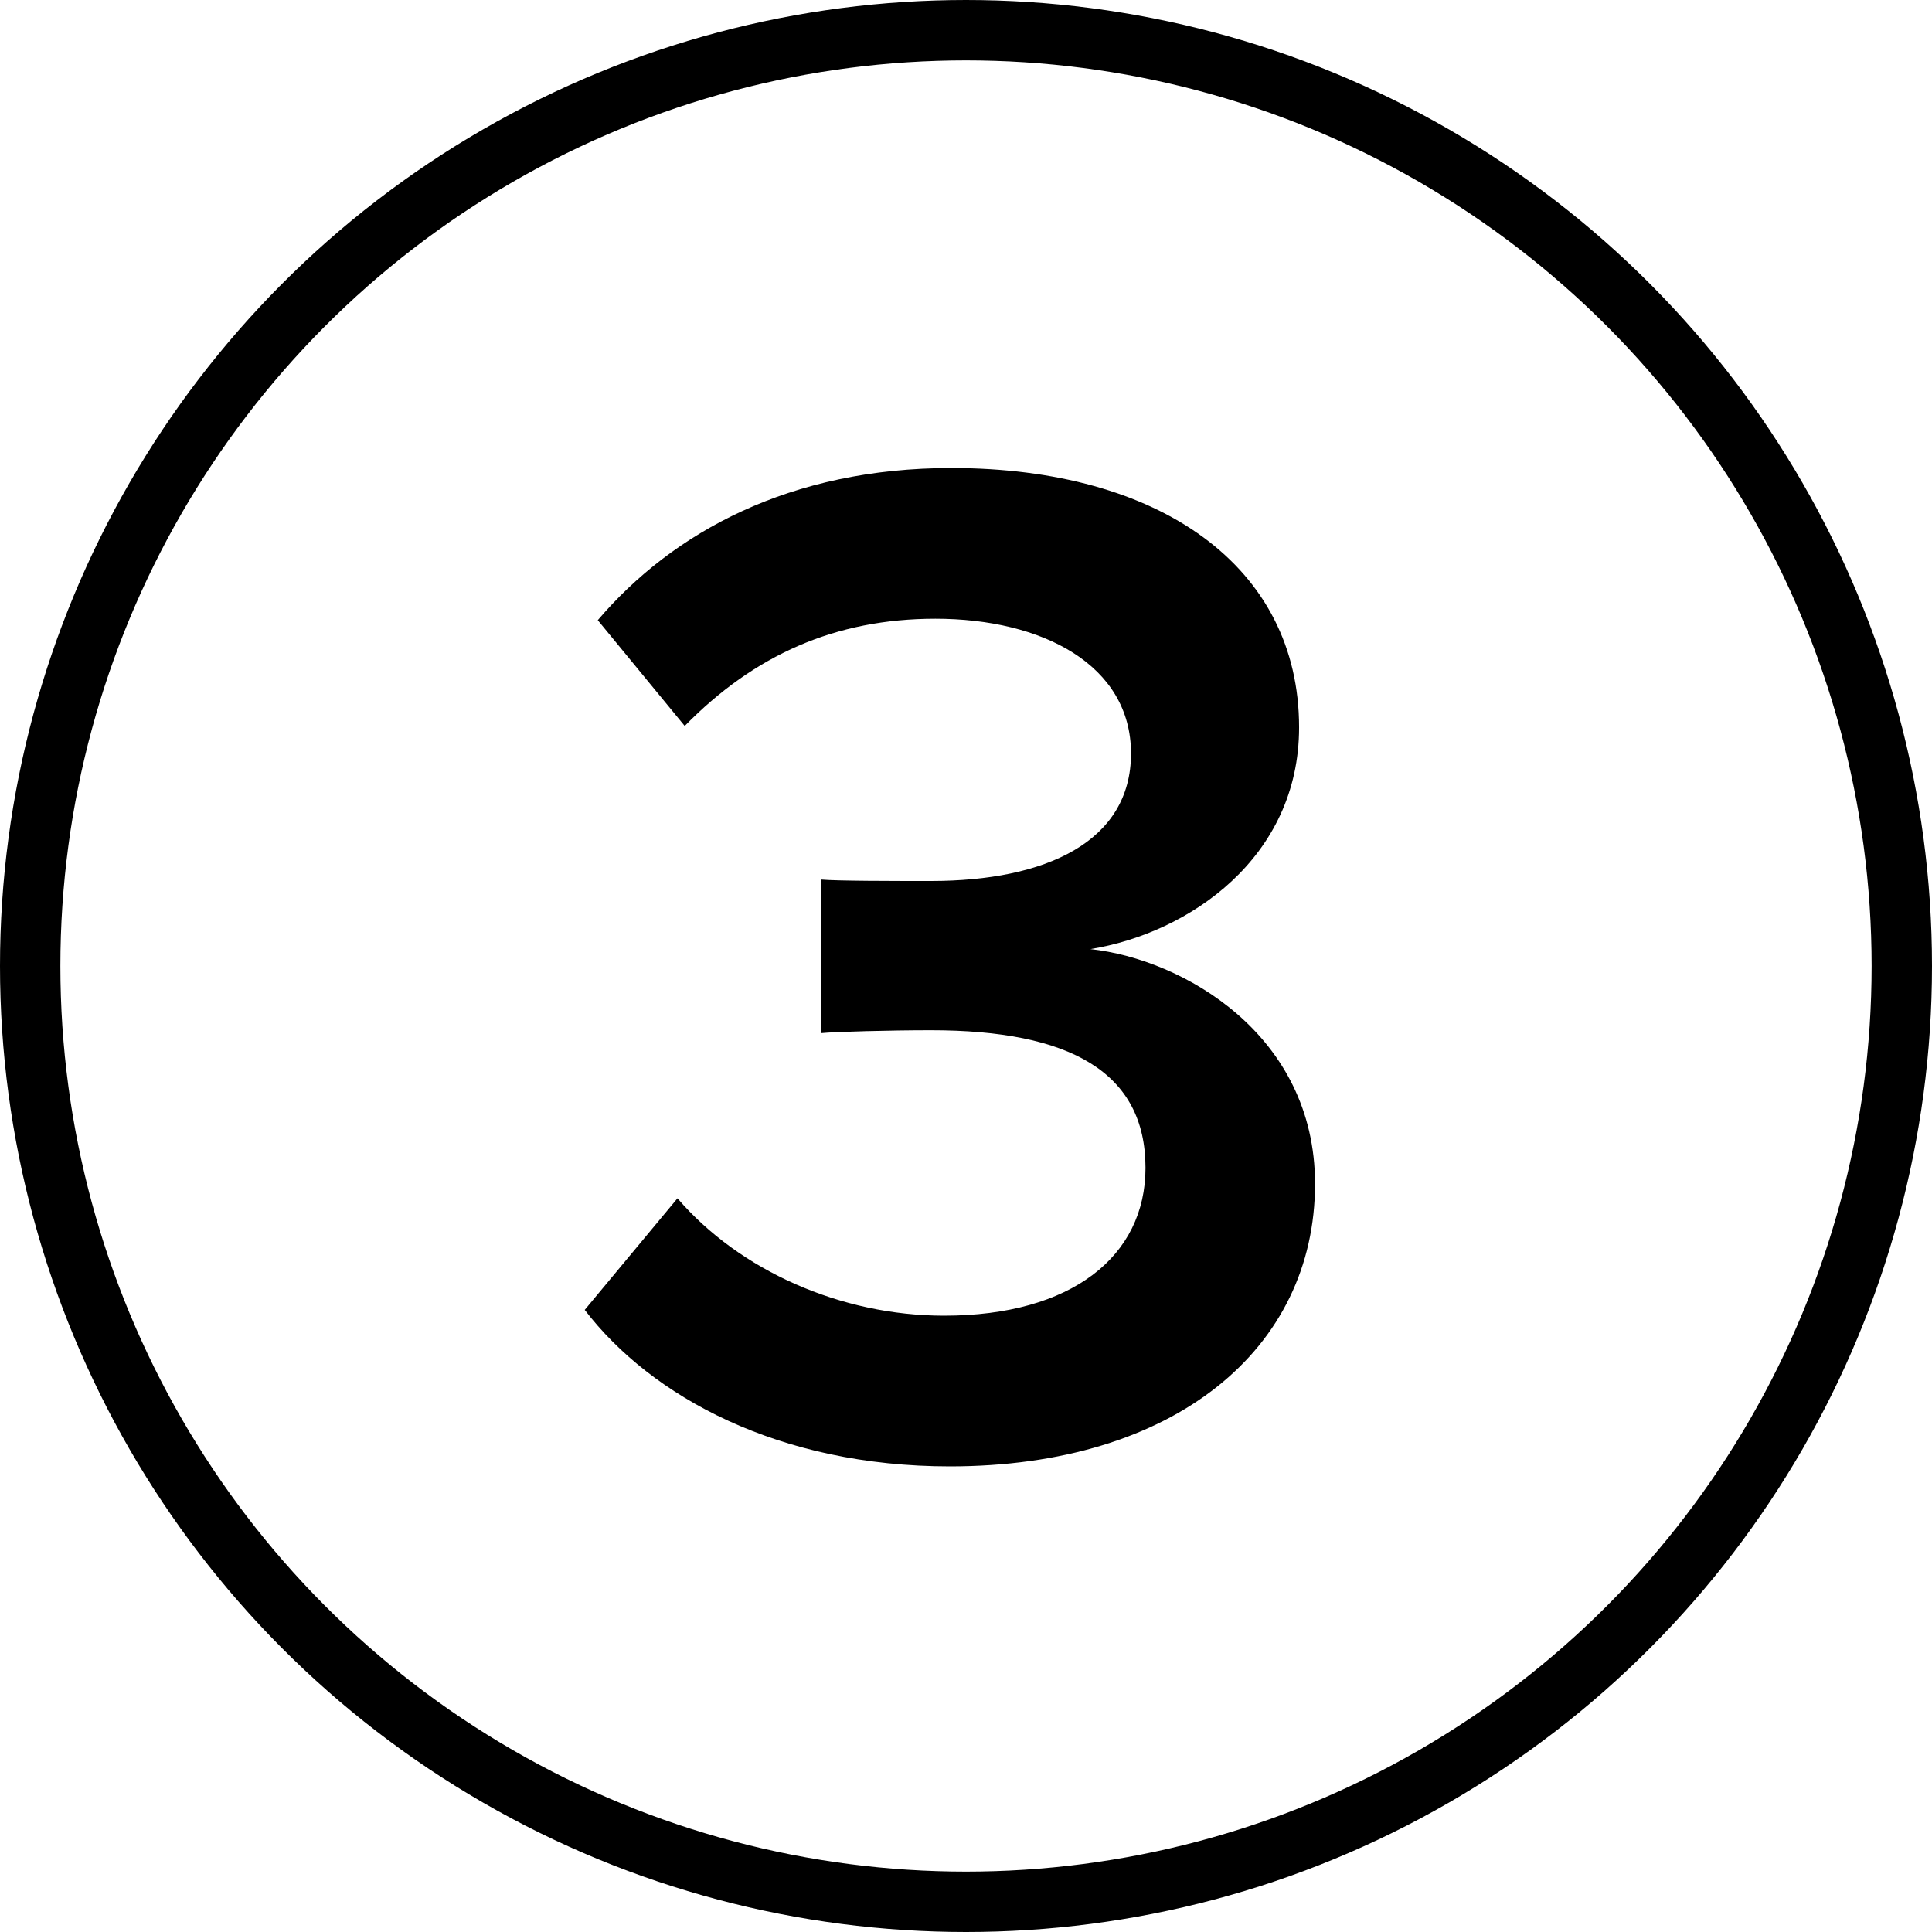
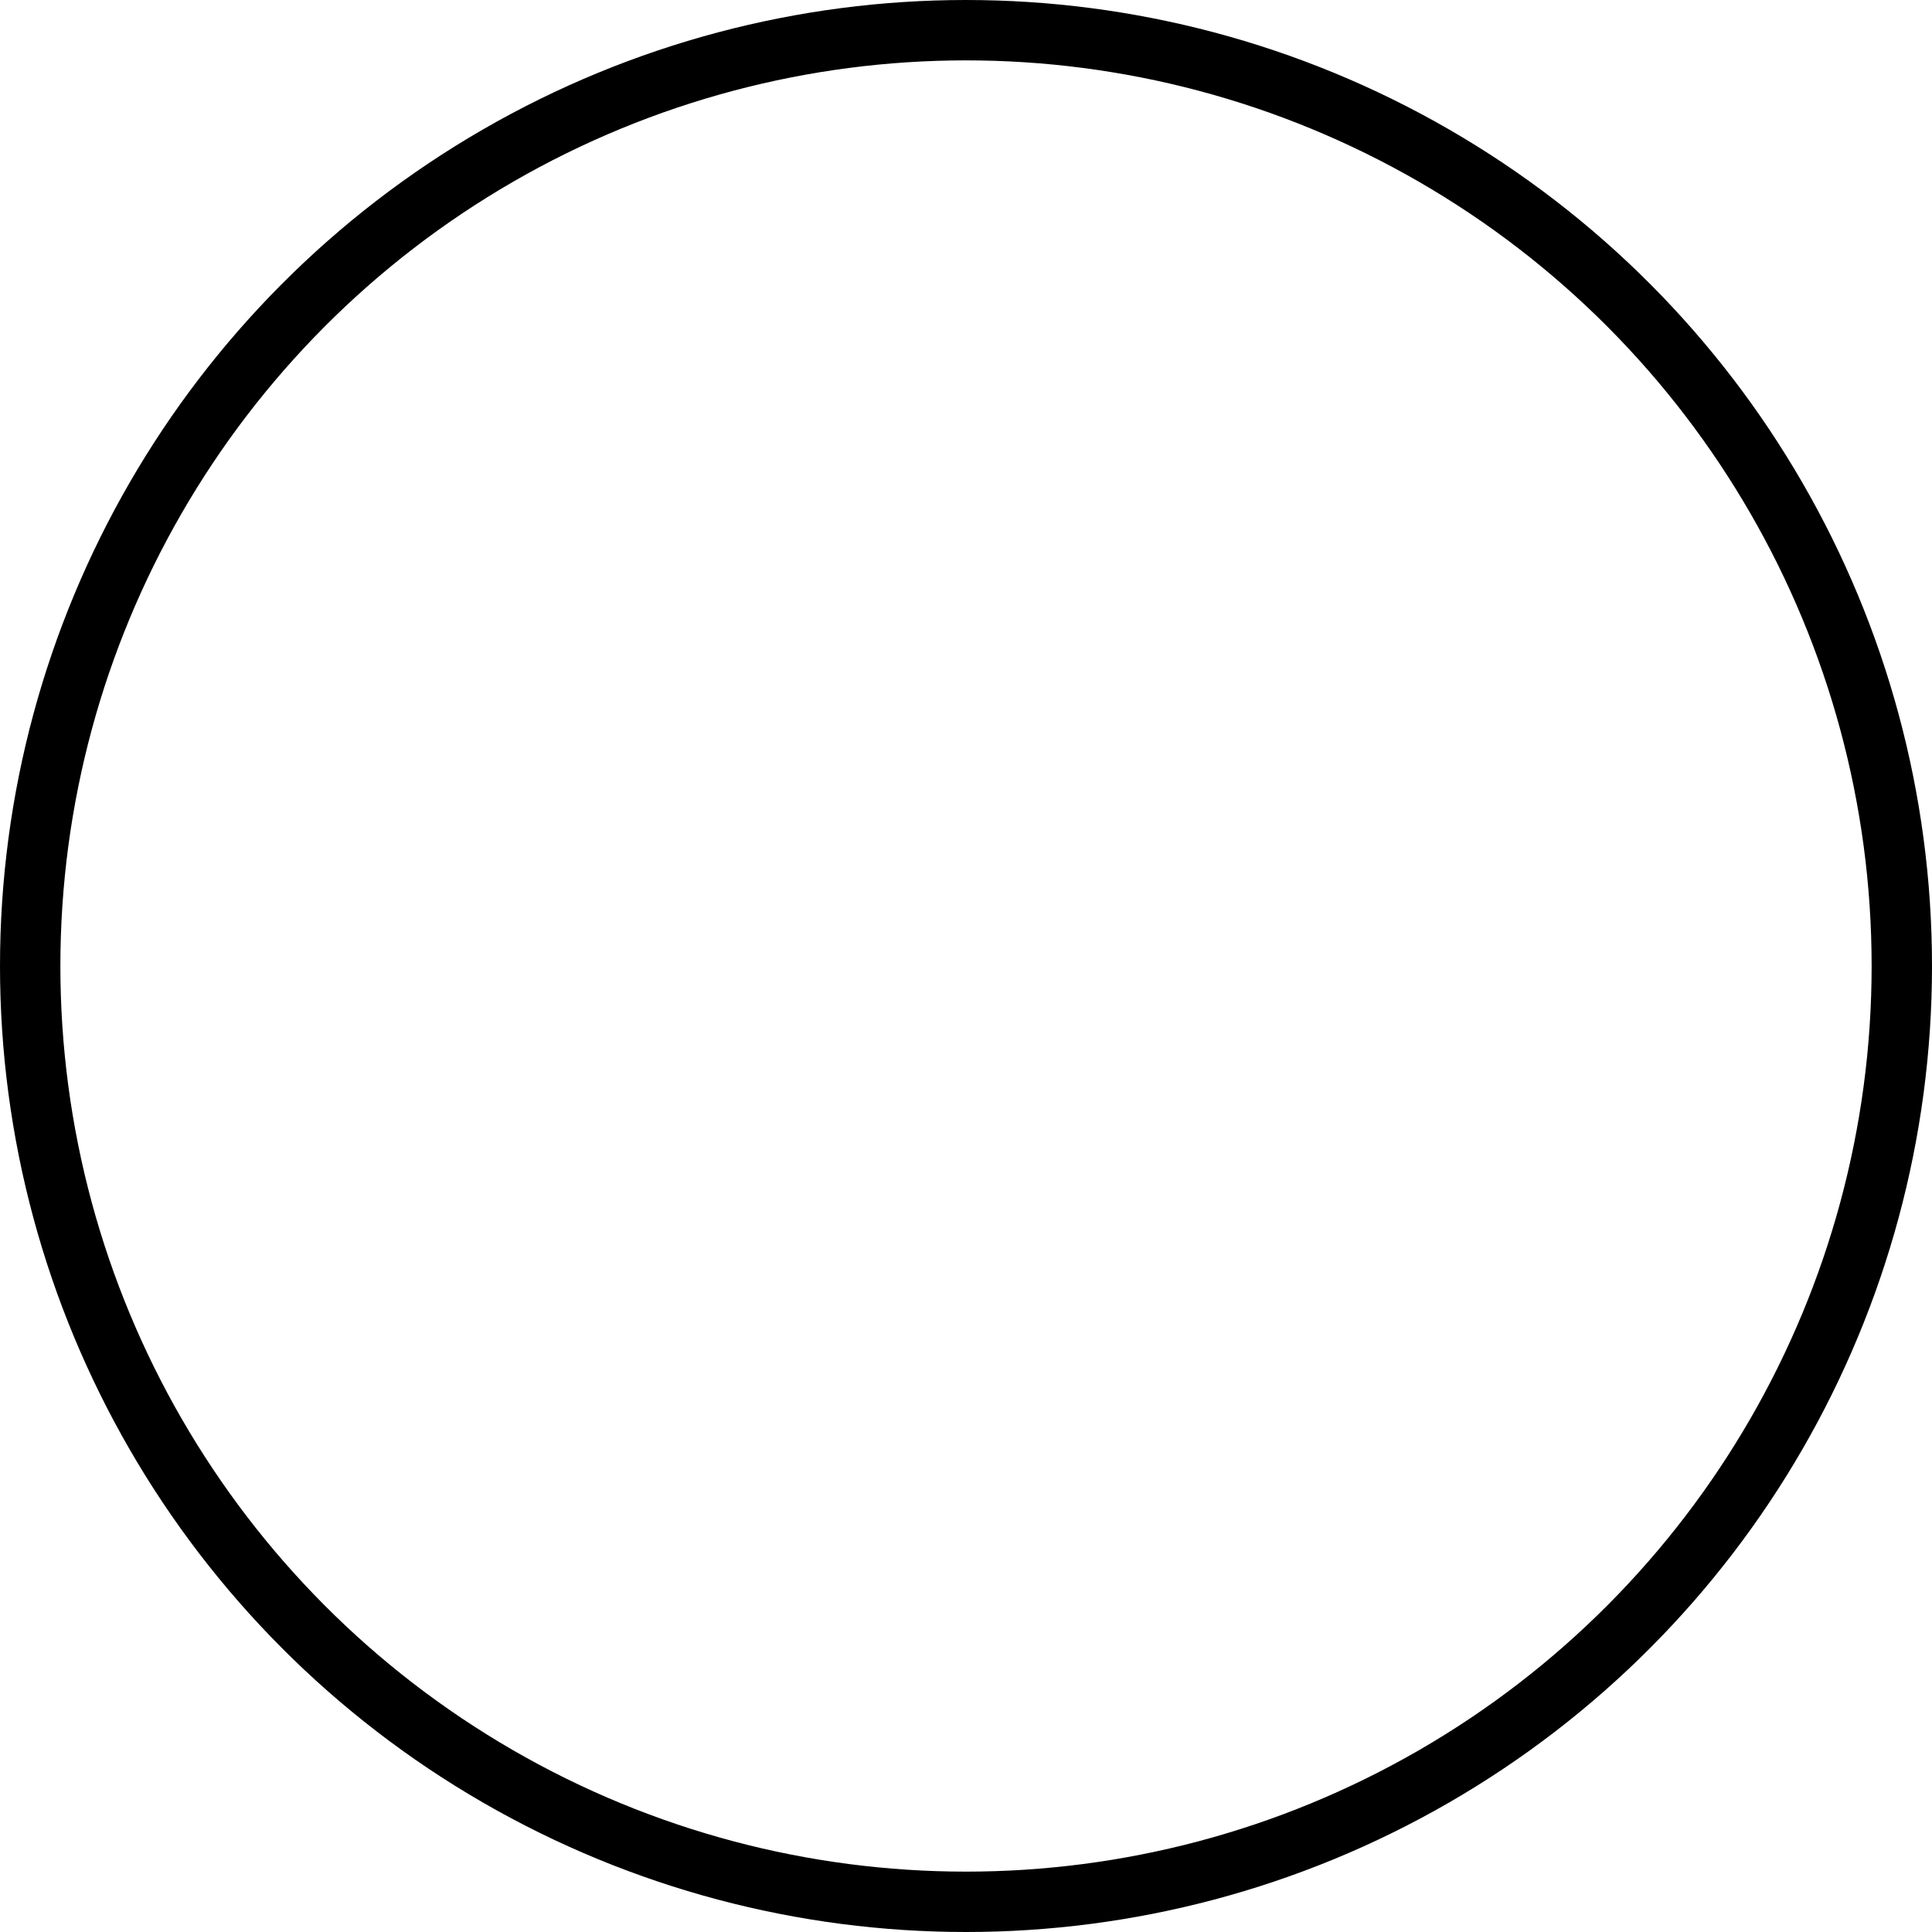
<svg xmlns="http://www.w3.org/2000/svg" width="32" height="32" viewBox="0 0 32 32" fill="none">
-   <path d="M15.733 24.288C12.901 24.288 10.789 23.136 9.685 21.696L11.221 19.848C12.253 21.048 13.933 21.792 15.637 21.792C17.749 21.792 18.973 20.808 18.973 19.344C18.973 17.76 17.725 17.064 15.421 17.064C14.749 17.064 13.837 17.088 13.597 17.112V14.568C13.861 14.592 14.797 14.592 15.421 14.592C17.317 14.592 18.733 13.944 18.733 12.48C18.733 11.016 17.269 10.248 15.493 10.248C13.837 10.248 12.493 10.848 11.341 12.024L9.901 10.272C11.149 8.808 13.093 7.752 15.757 7.752C19.213 7.752 21.517 9.384 21.517 12.048C21.517 14.208 19.693 15.456 18.061 15.72C19.597 15.888 21.781 17.136 21.781 19.608C21.781 22.344 19.453 24.288 15.733 24.288Z" fill="black" />
  <circle cx="16" cy="16" r="15.5" stroke="black" />
</svg>